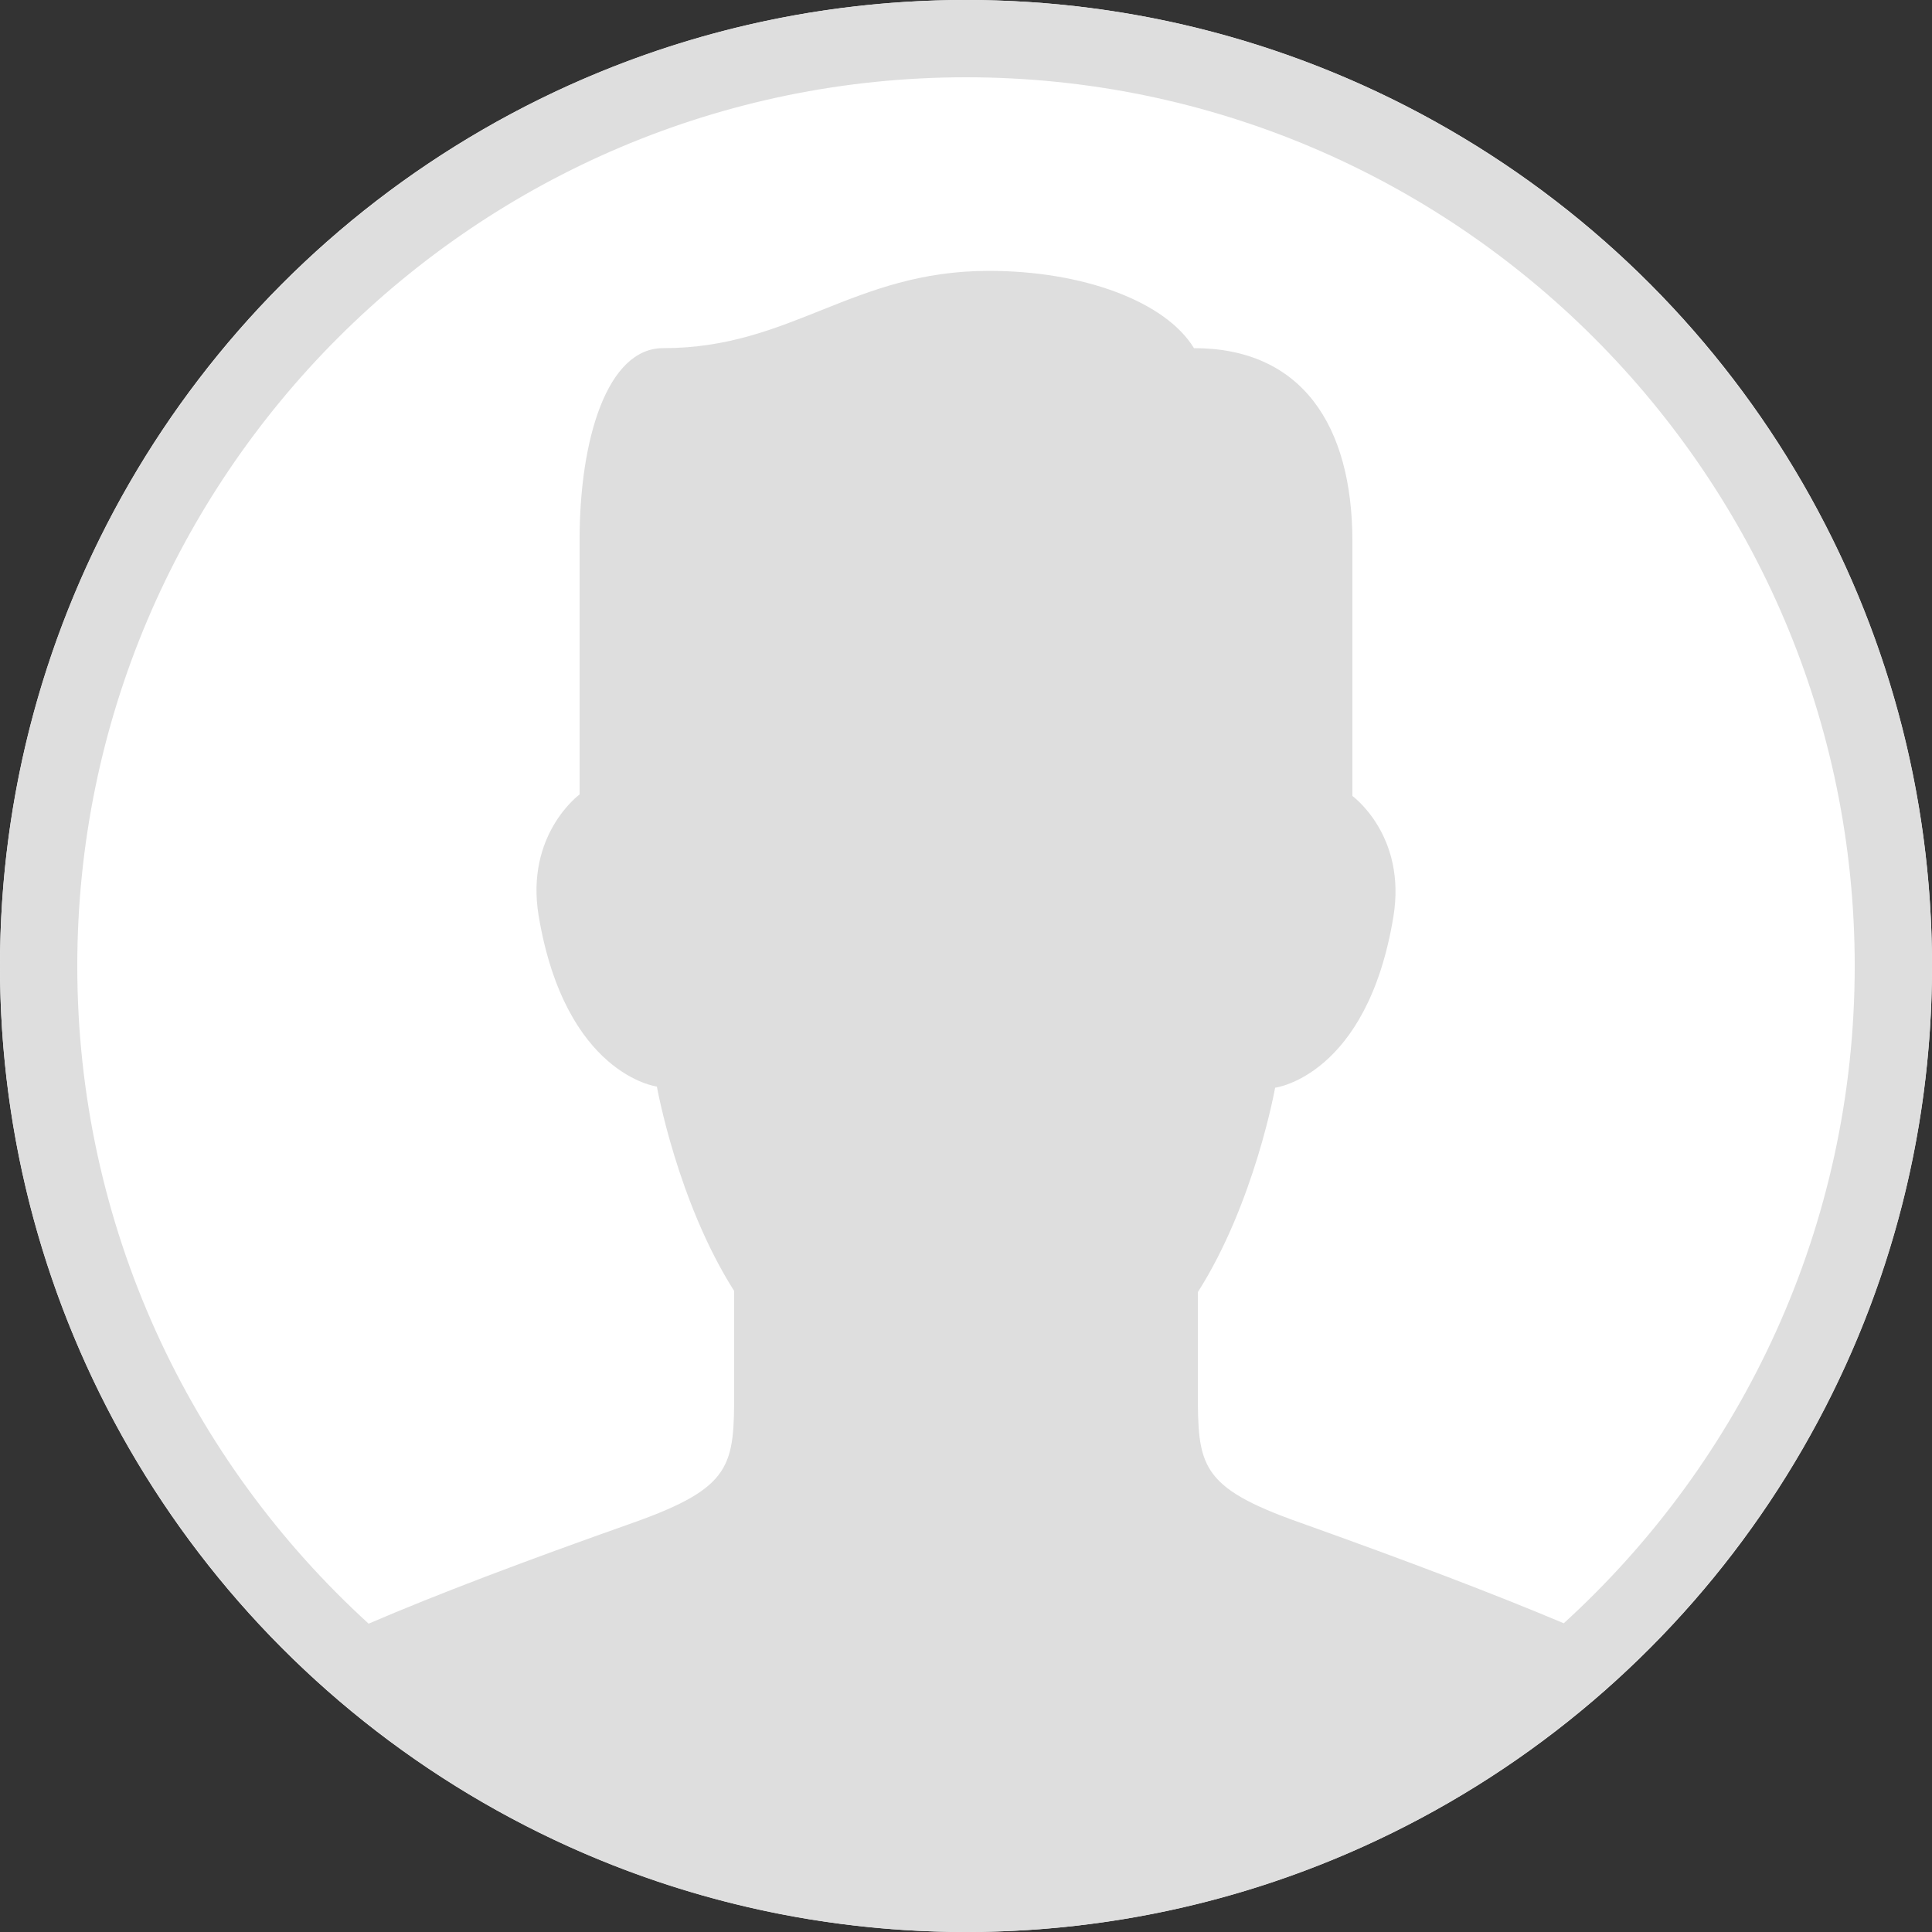
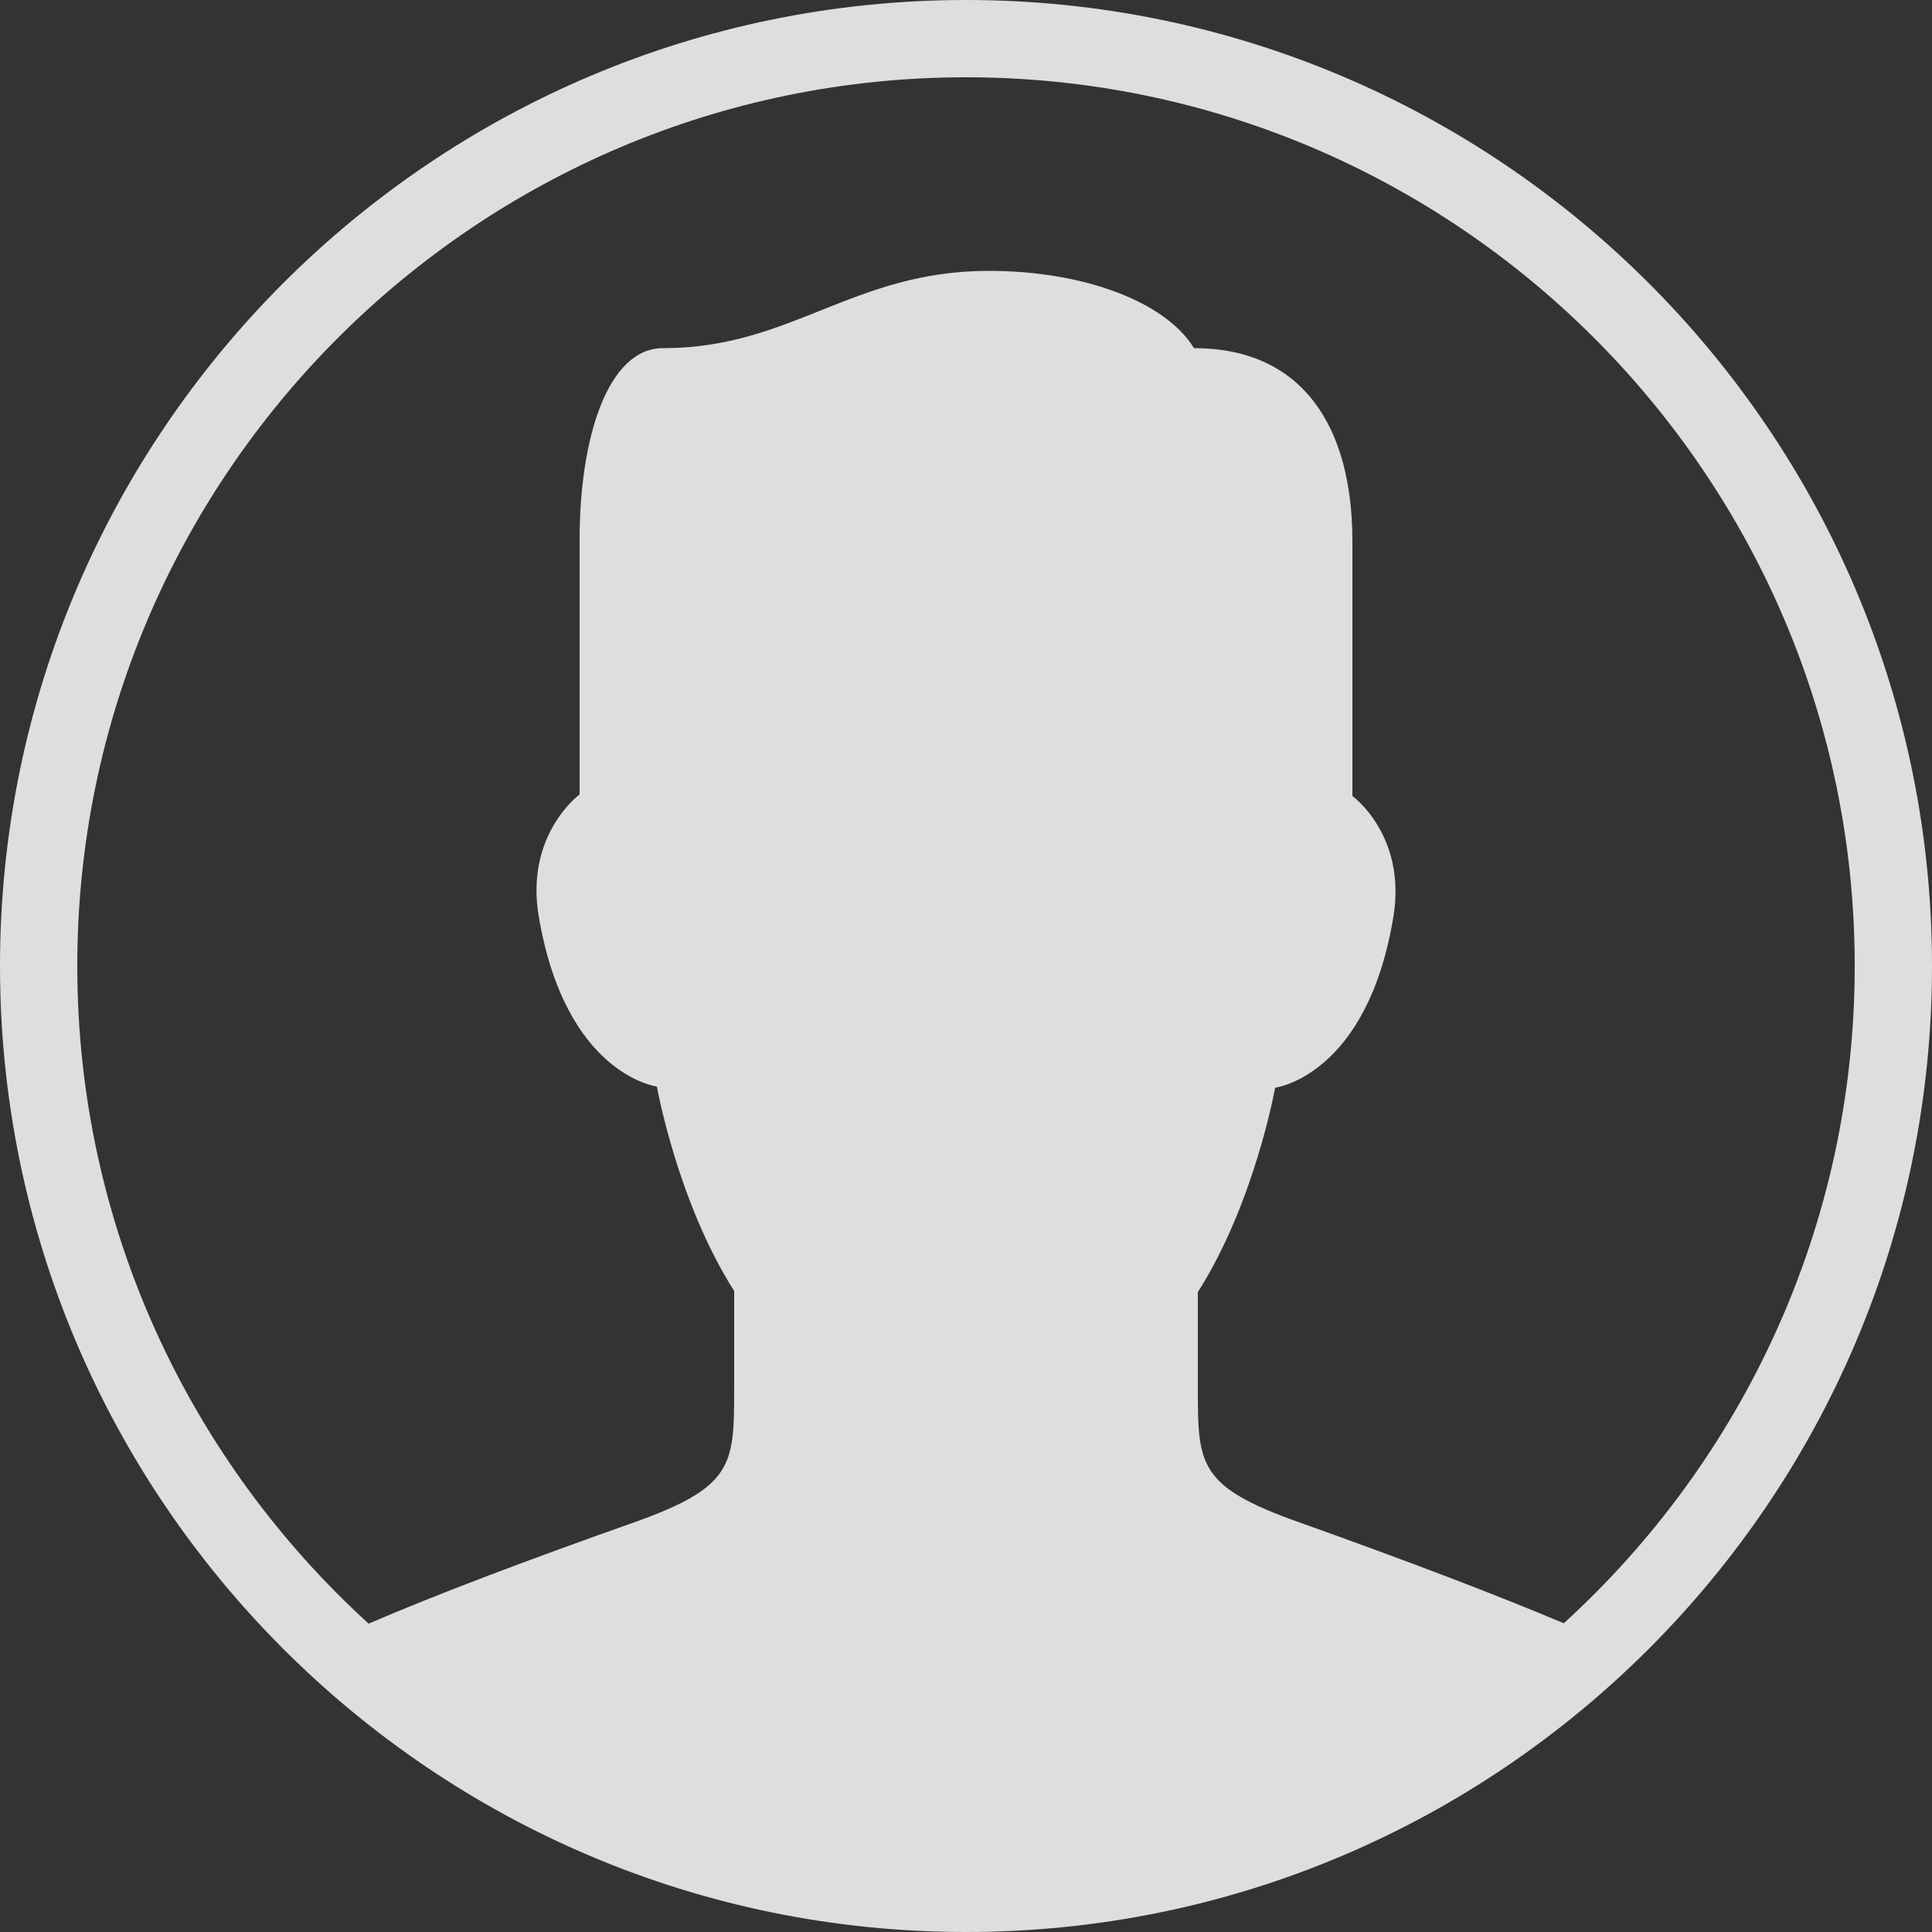
<svg xmlns="http://www.w3.org/2000/svg" width="110" height="110" viewBox="0 0 110 110" fill="none">
  <rect x="0" y="0" width="110" height="110" fill="#333333" stroke="none" />
-   <circle cx="55" cy="55" r="55" fill="white" />
  <g clip-path="url(#clip0_9640_759)">
    <path d="M55 0C24.662 0 0 24.662 0 55C0 85.338 24.662 110 55 110C85.338 110 110 85.338 110 55C110 24.662 85.338 0 55 0ZM89.034 92.422C85.118 90.772 80.212 88.902 73.986 86.68C68.266 84.656 68.2 83.424 68.2 79.134C68.2 78.254 68.2 73.568 68.2 73.568C71.434 68.486 72.6 61.93 72.6 61.93C72.6 61.93 77.836 61.27 79.332 52.206C80.102 47.564 77 45.32 77 45.32C77 45.32 77 36.74 77 30.822C77 24.222 74.118 19.822 67.98 19.822C66.352 17.16 61.666 15.422 56.298 15.422C48.554 15.422 45.056 19.822 37.774 19.822C34.562 19.8 33 25.036 33 30.712C33 36.652 33 45.232 33 45.232C33 45.232 29.898 47.498 30.668 52.14C32.186 61.204 37.4 61.864 37.4 61.864C37.4 61.864 38.566 68.42 41.8 73.502C41.8 73.502 41.8 78.496 41.8 79.156C41.8 83.446 41.734 84.678 36.036 86.702C29.81 88.902 24.882 90.772 20.988 92.444C10.802 83.16 4.4 69.806 4.4 55C4.4 27.104 27.104 4.4 55 4.4C82.896 4.4 105.6 27.104 105.6 55C105.6 69.806 99.198 83.16 89.034 92.422Z" fill="#DEDEDE" />
  </g>
  <defs>
    <clipPath id="clip0_9640_759">
      <rect width="110" height="110" fill="white" />
    </clipPath>
  </defs>
</svg>